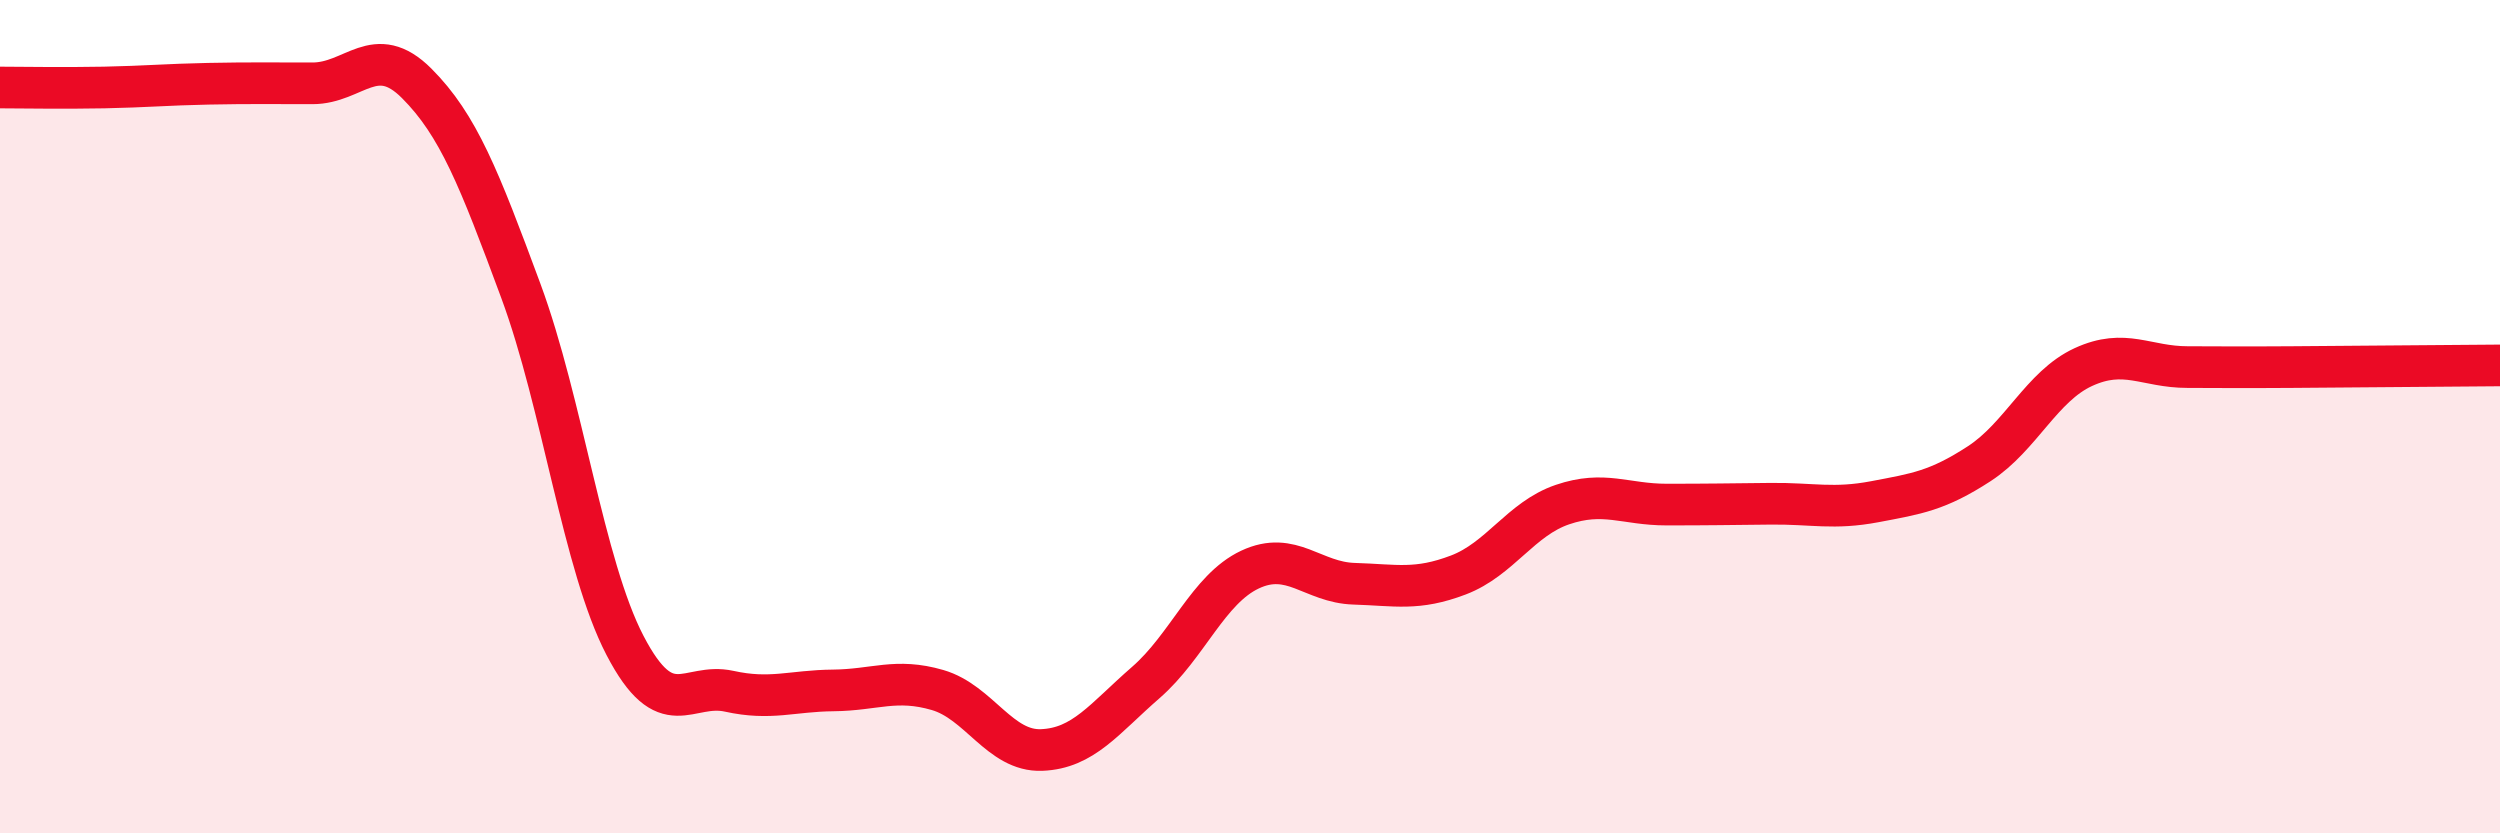
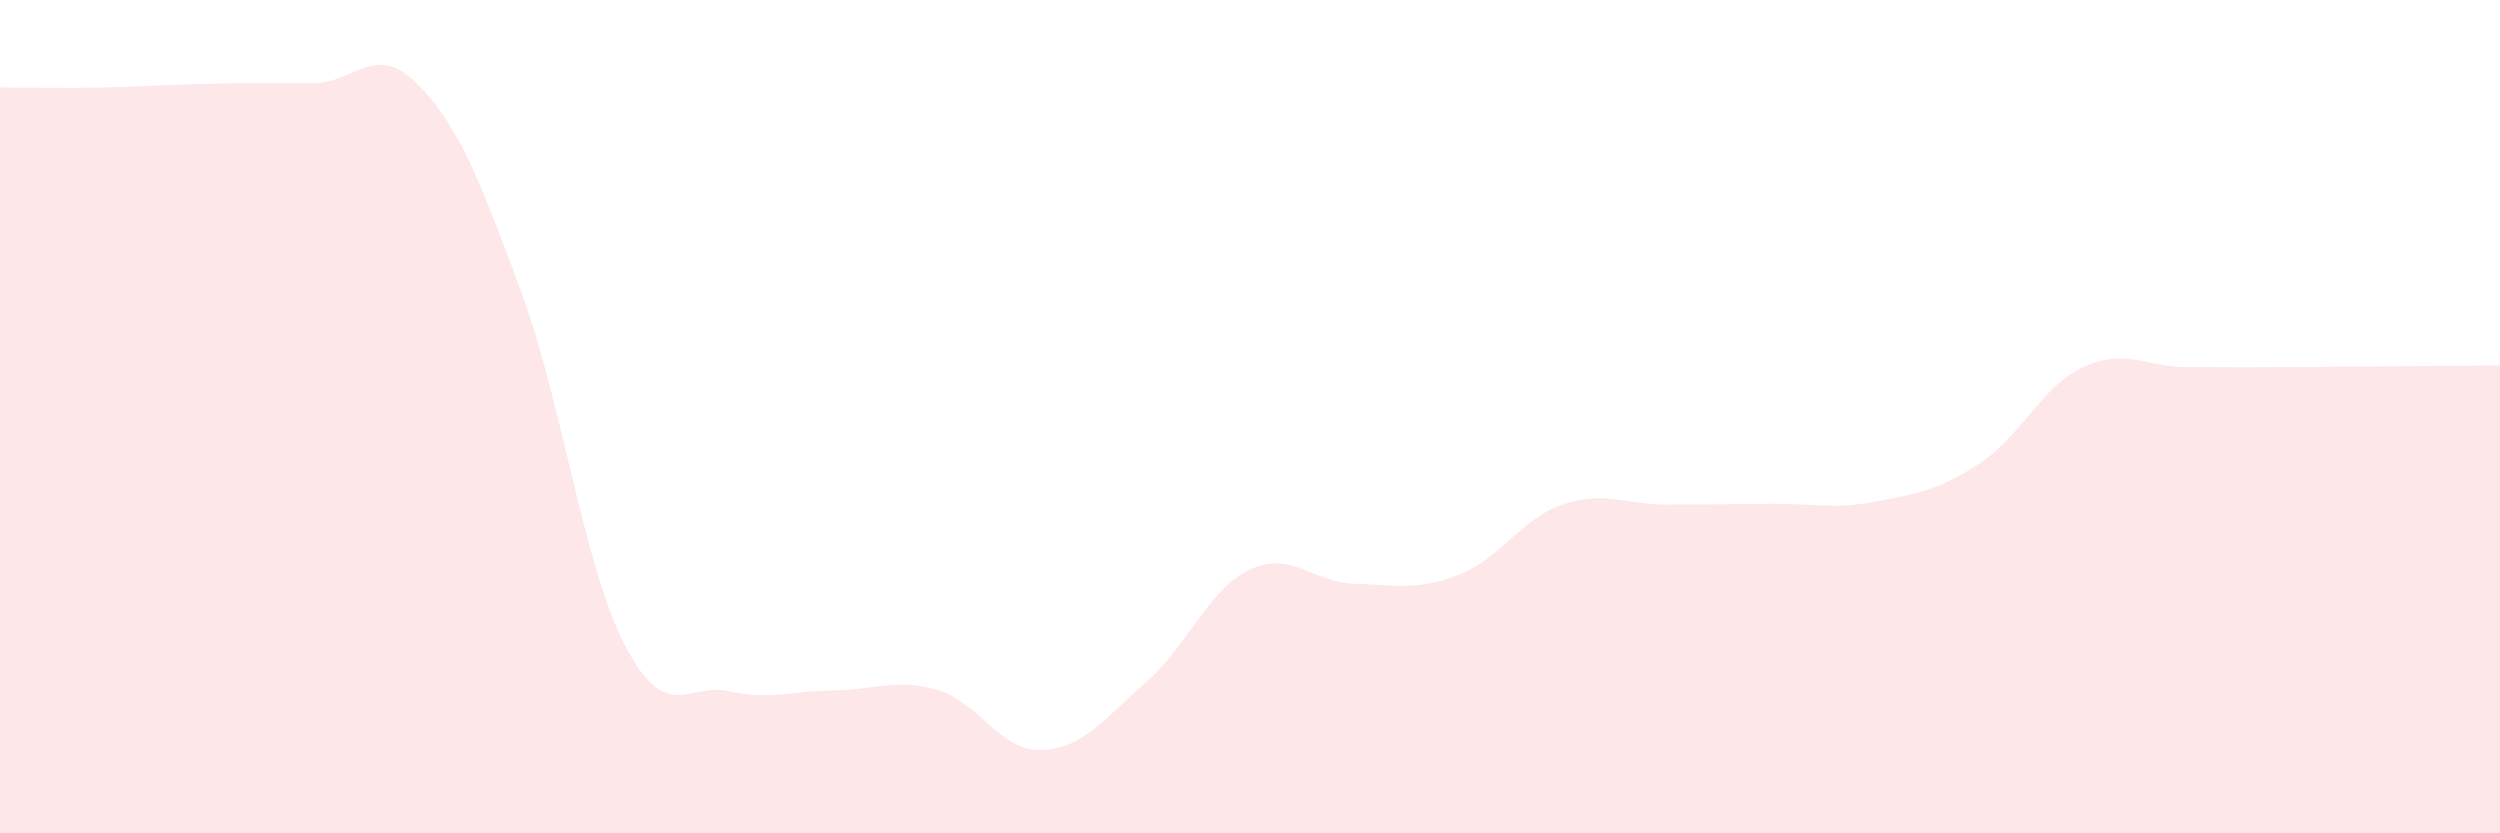
<svg xmlns="http://www.w3.org/2000/svg" width="60" height="20" viewBox="0 0 60 20">
  <path d="M 0,2.1 C 0.5,2.1 1.5,2.12 2.5,2.1 C 3.5,2.08 4,2.03 5,2.01 C 6,1.99 6.5,2 7.5,2 C 8.5,2 9,1 10,2 C 11,3 11.5,4.28 12.5,6.98 C 13.5,9.68 14,13.57 15,15.49 C 16,17.41 16.5,16.37 17.5,16.59 C 18.5,16.81 19,16.58 20,16.57 C 21,16.56 21.5,16.27 22.5,16.56 C 23.5,16.85 24,18.04 25,18 C 26,17.96 26.5,17.25 27.5,16.38 C 28.5,15.51 29,14.14 30,13.67 C 31,13.2 31.5,13.98 32.5,14.01 C 33.5,14.04 34,14.18 35,13.8 C 36,13.42 36.5,12.45 37.5,12.11 C 38.5,11.77 39,12.11 40,12.11 C 41,12.11 41.5,12.1 42.5,12.09 C 43.5,12.08 44,12.23 45,12.04 C 46,11.85 46.5,11.78 47.5,11.13 C 48.5,10.48 49,9.27 50,8.81 C 51,8.35 51.5,8.81 52.5,8.81 C 53.5,8.81 53.5,8.82 55,8.81 C 56.5,8.8 59,8.78 60,8.77L60 20L0 20Z" fill="#EB0A25" opacity="0.1" stroke-linecap="round" stroke-linejoin="round" />
-   <path d="M 0,2.1 C 0.5,2.1 1.5,2.12 2.5,2.1 C 3.5,2.08 4,2.03 5,2.01 C 6,1.99 6.5,2 7.5,2 C 8.5,2 9,1 10,2 C 11,3 11.5,4.28 12.5,6.98 C 13.5,9.68 14,13.57 15,15.49 C 16,17.41 16.5,16.37 17.5,16.59 C 18.5,16.81 19,16.58 20,16.57 C 21,16.56 21.5,16.27 22.5,16.56 C 23.5,16.85 24,18.04 25,18 C 26,17.96 26.5,17.25 27.5,16.38 C 28.5,15.51 29,14.14 30,13.67 C 31,13.2 31.5,13.98 32.5,14.01 C 33.5,14.04 34,14.18 35,13.8 C 36,13.42 36.5,12.45 37.5,12.11 C 38.5,11.77 39,12.11 40,12.11 C 41,12.11 41.5,12.1 42.5,12.09 C 43.5,12.08 44,12.23 45,12.04 C 46,11.85 46.5,11.78 47.5,11.13 C 48.5,10.48 49,9.27 50,8.81 C 51,8.35 51.5,8.81 52.5,8.81 C 53.5,8.81 53.5,8.82 55,8.81 C 56.5,8.8 59,8.78 60,8.77" stroke="#EB0A25" stroke-width="1" fill="none" stroke-linecap="round" stroke-linejoin="round" />
</svg>